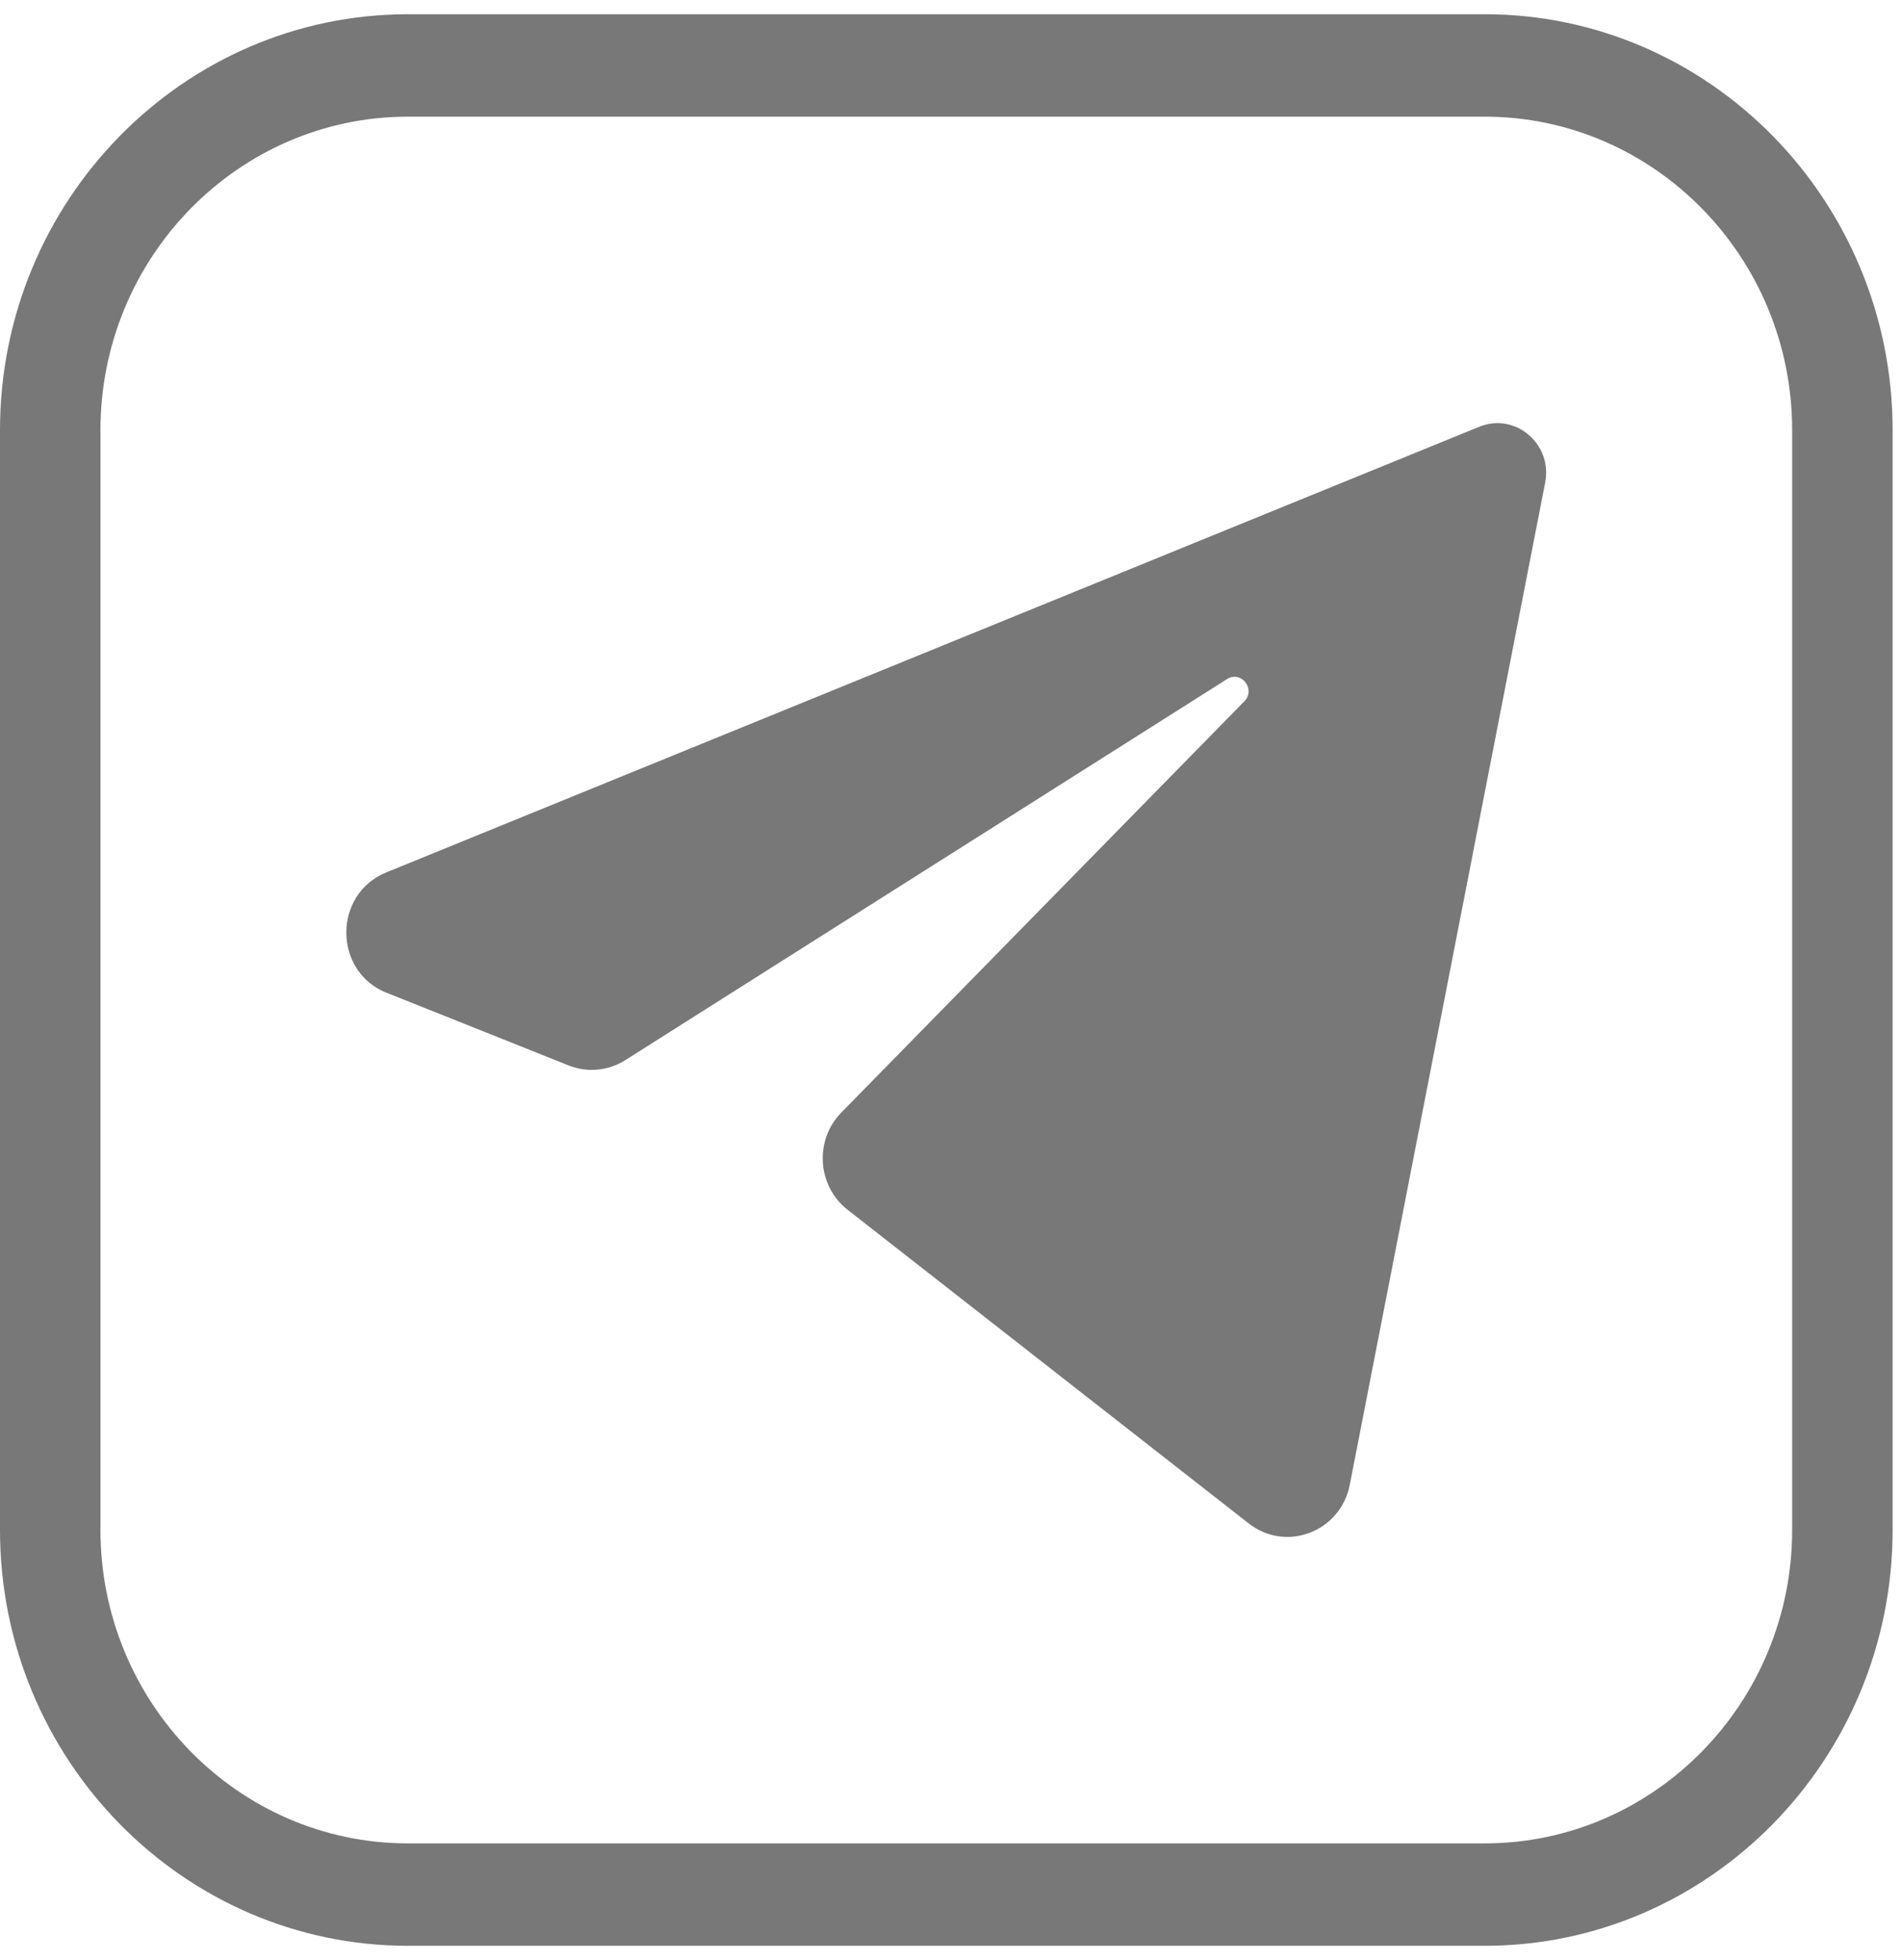
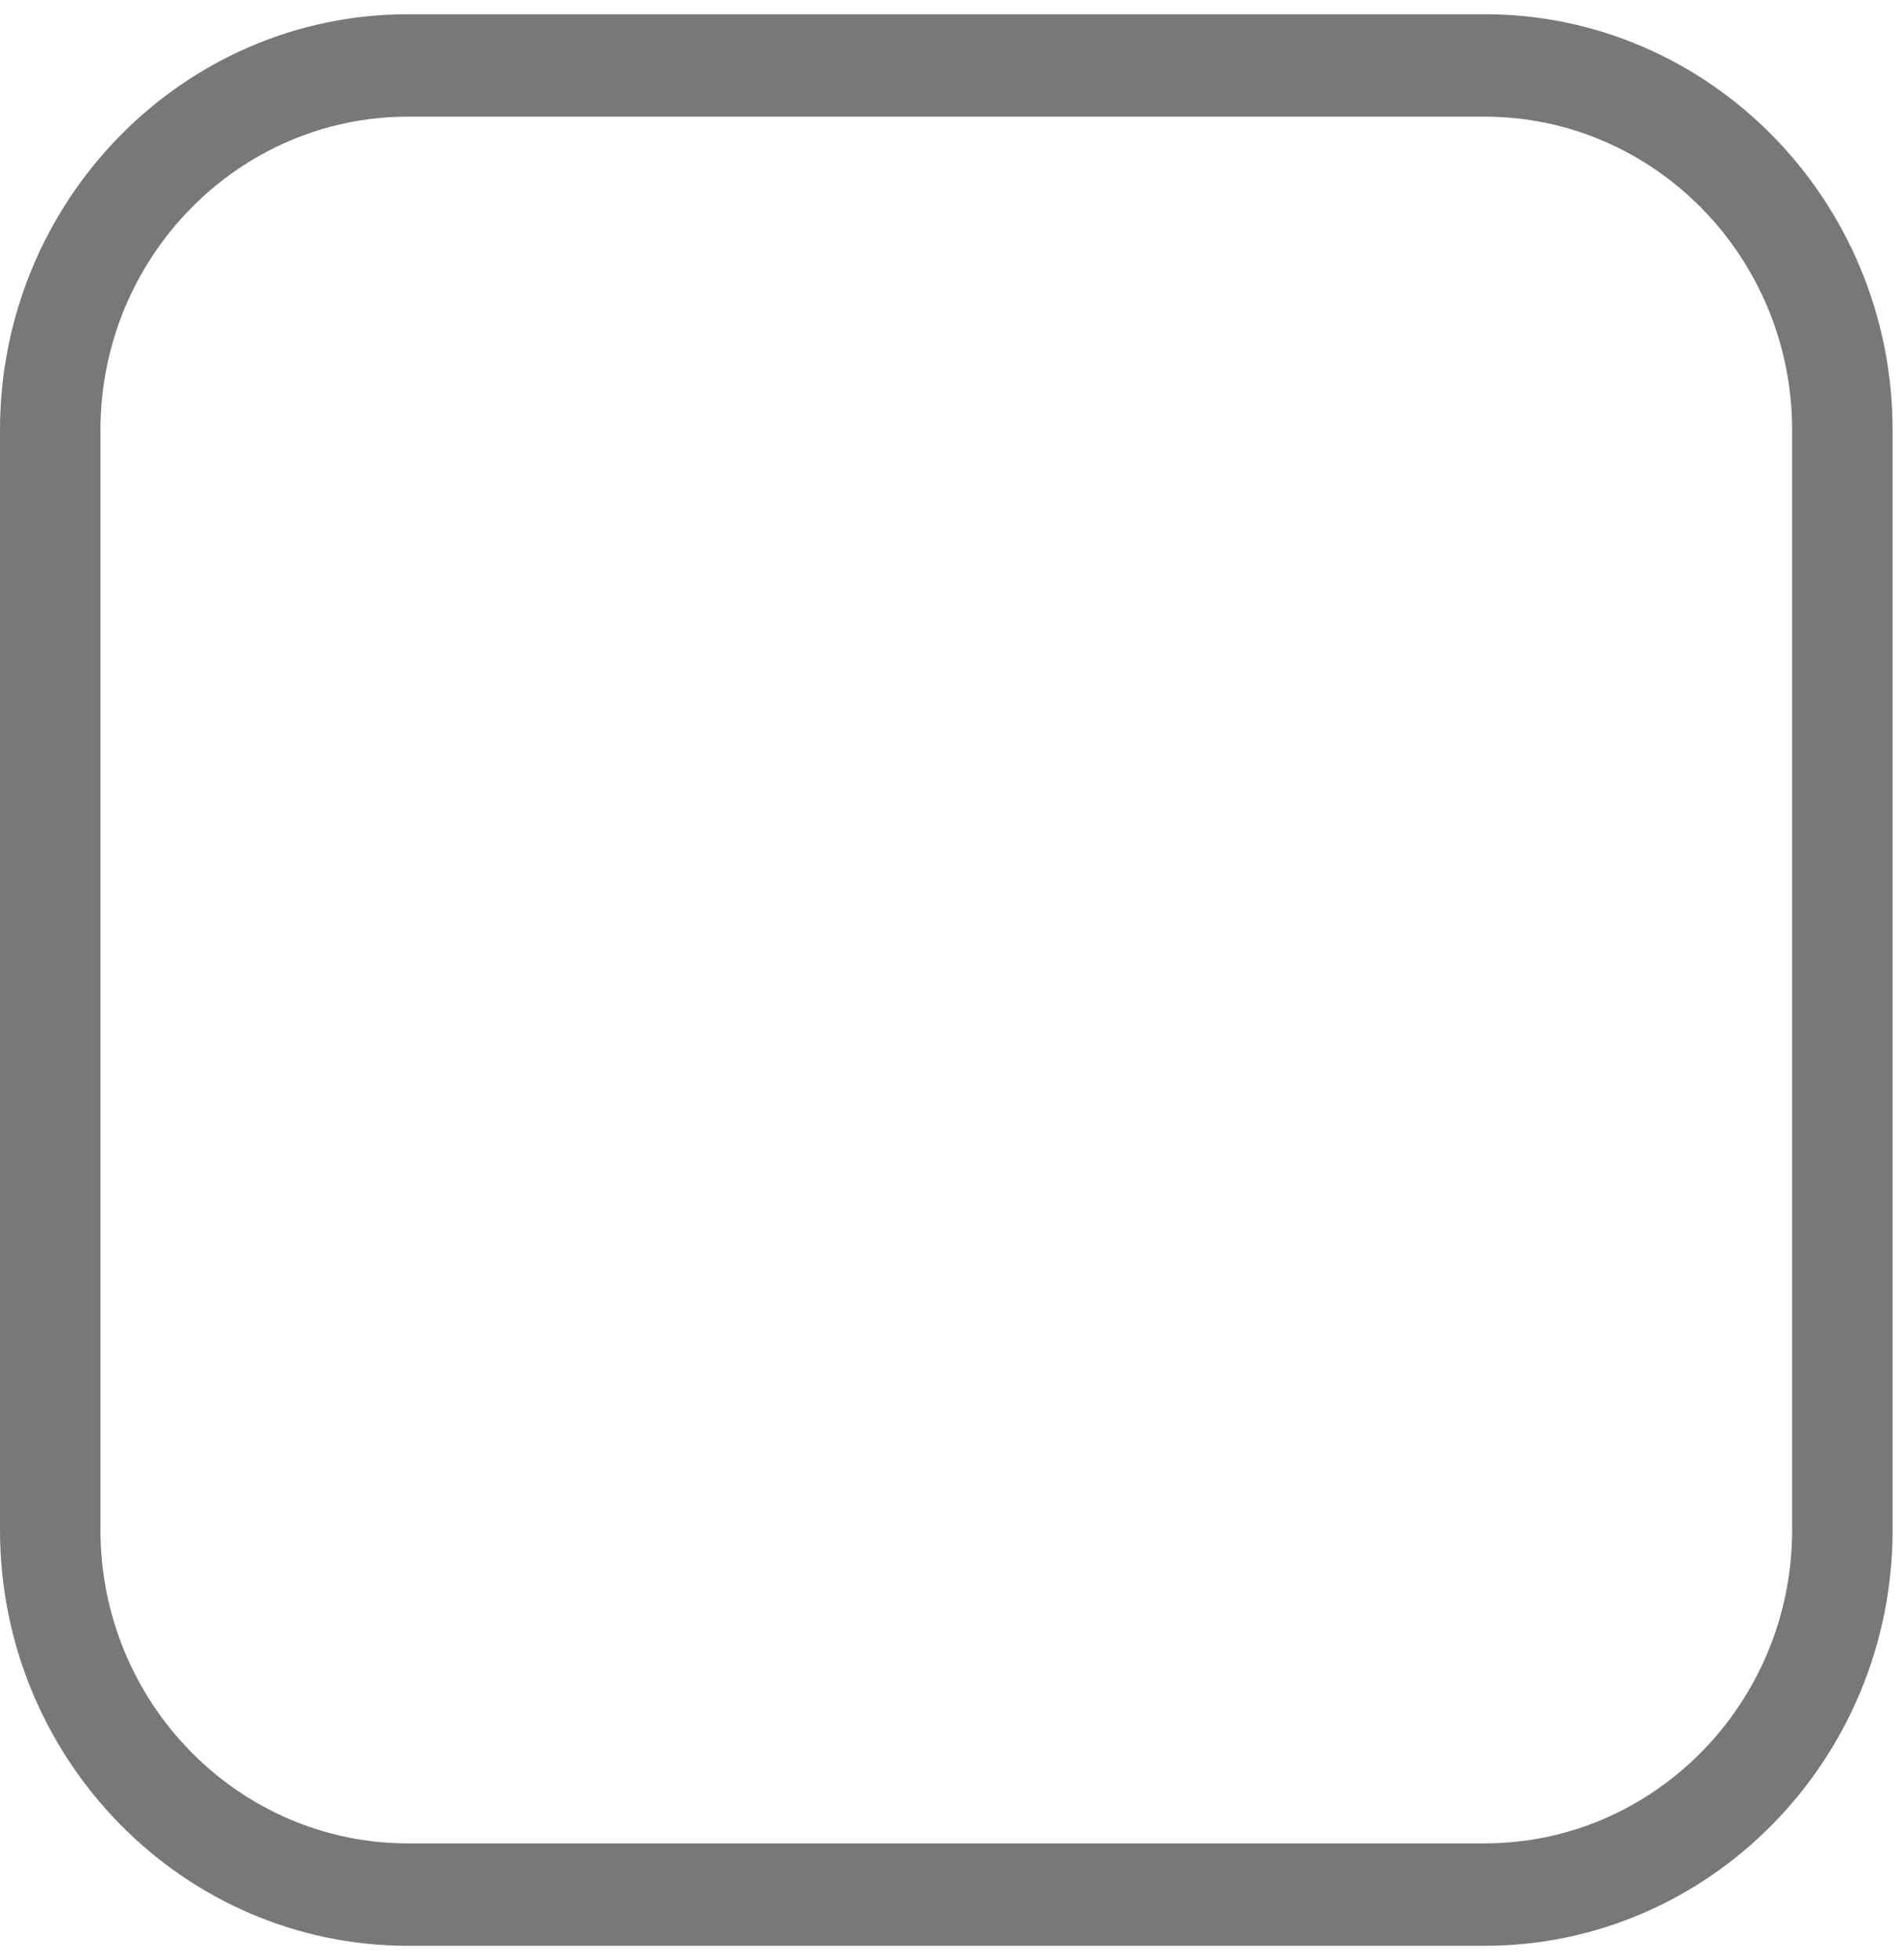
<svg xmlns="http://www.w3.org/2000/svg" width="33" height="34" viewBox="0 0 33 34" fill="none">
  <path d="M25.759 33.757H7.078C3.175 33.757 0 30.52 0 26.542V7.462C0 3.484 3.175 0.247 7.078 0.247H25.759C29.662 0.247 32.837 3.484 32.837 7.462V26.542C32.837 30.52 29.662 33.757 25.759 33.757ZM7.078 2.024C4.137 2.024 1.743 4.464 1.743 7.462V26.542C1.743 29.541 4.137 31.98 7.078 31.98H25.759C28.701 31.98 31.094 29.541 31.094 26.542V7.462C31.094 4.464 28.701 2.024 25.759 2.024H7.078Z" fill="#787878" />
-   <path d="M6.71 17.224L9.866 18.484C10.19 18.613 10.554 18.579 10.849 18.392L21.29 11.781C21.535 11.626 21.794 11.958 21.59 12.166L14.597 19.301C14.126 19.782 14.178 20.574 14.706 20.988L21.666 26.43C22.314 26.937 23.26 26.575 23.419 25.758L26.809 8.372C26.94 7.701 26.288 7.15 25.665 7.404L6.702 15.135C5.774 15.514 5.779 16.854 6.709 17.225L6.71 17.224Z" fill="#787878" />
</svg>